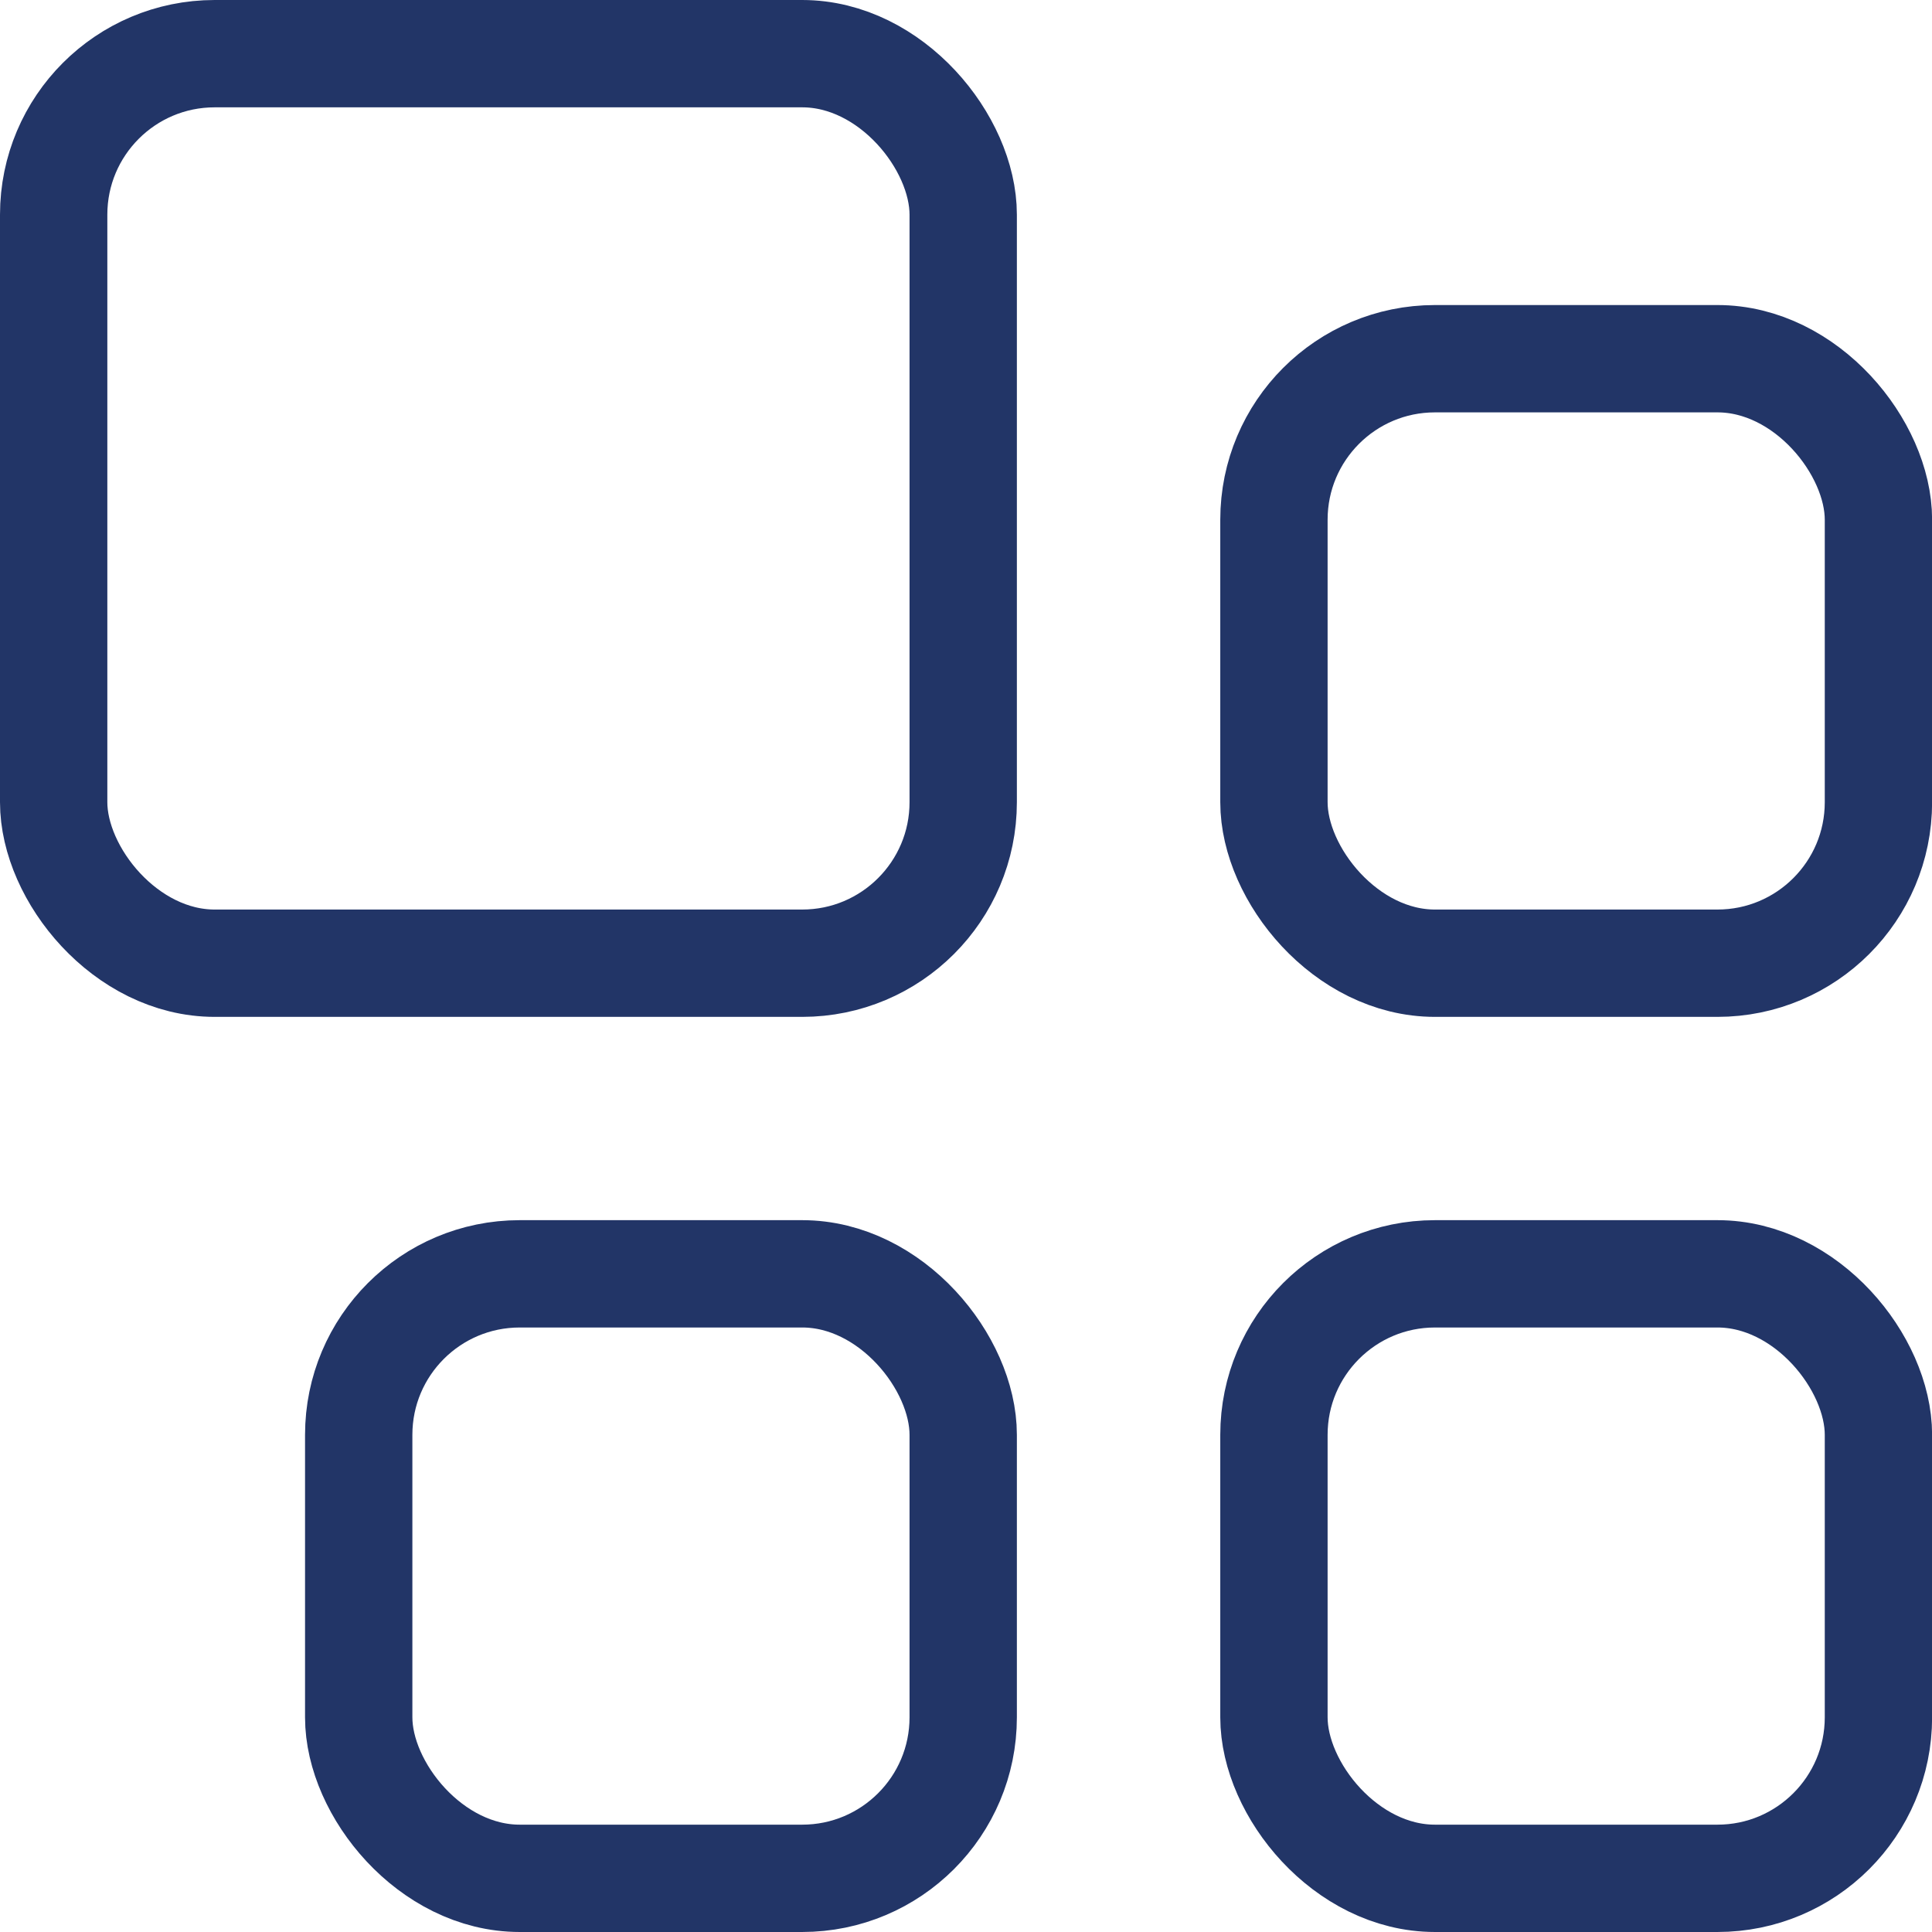
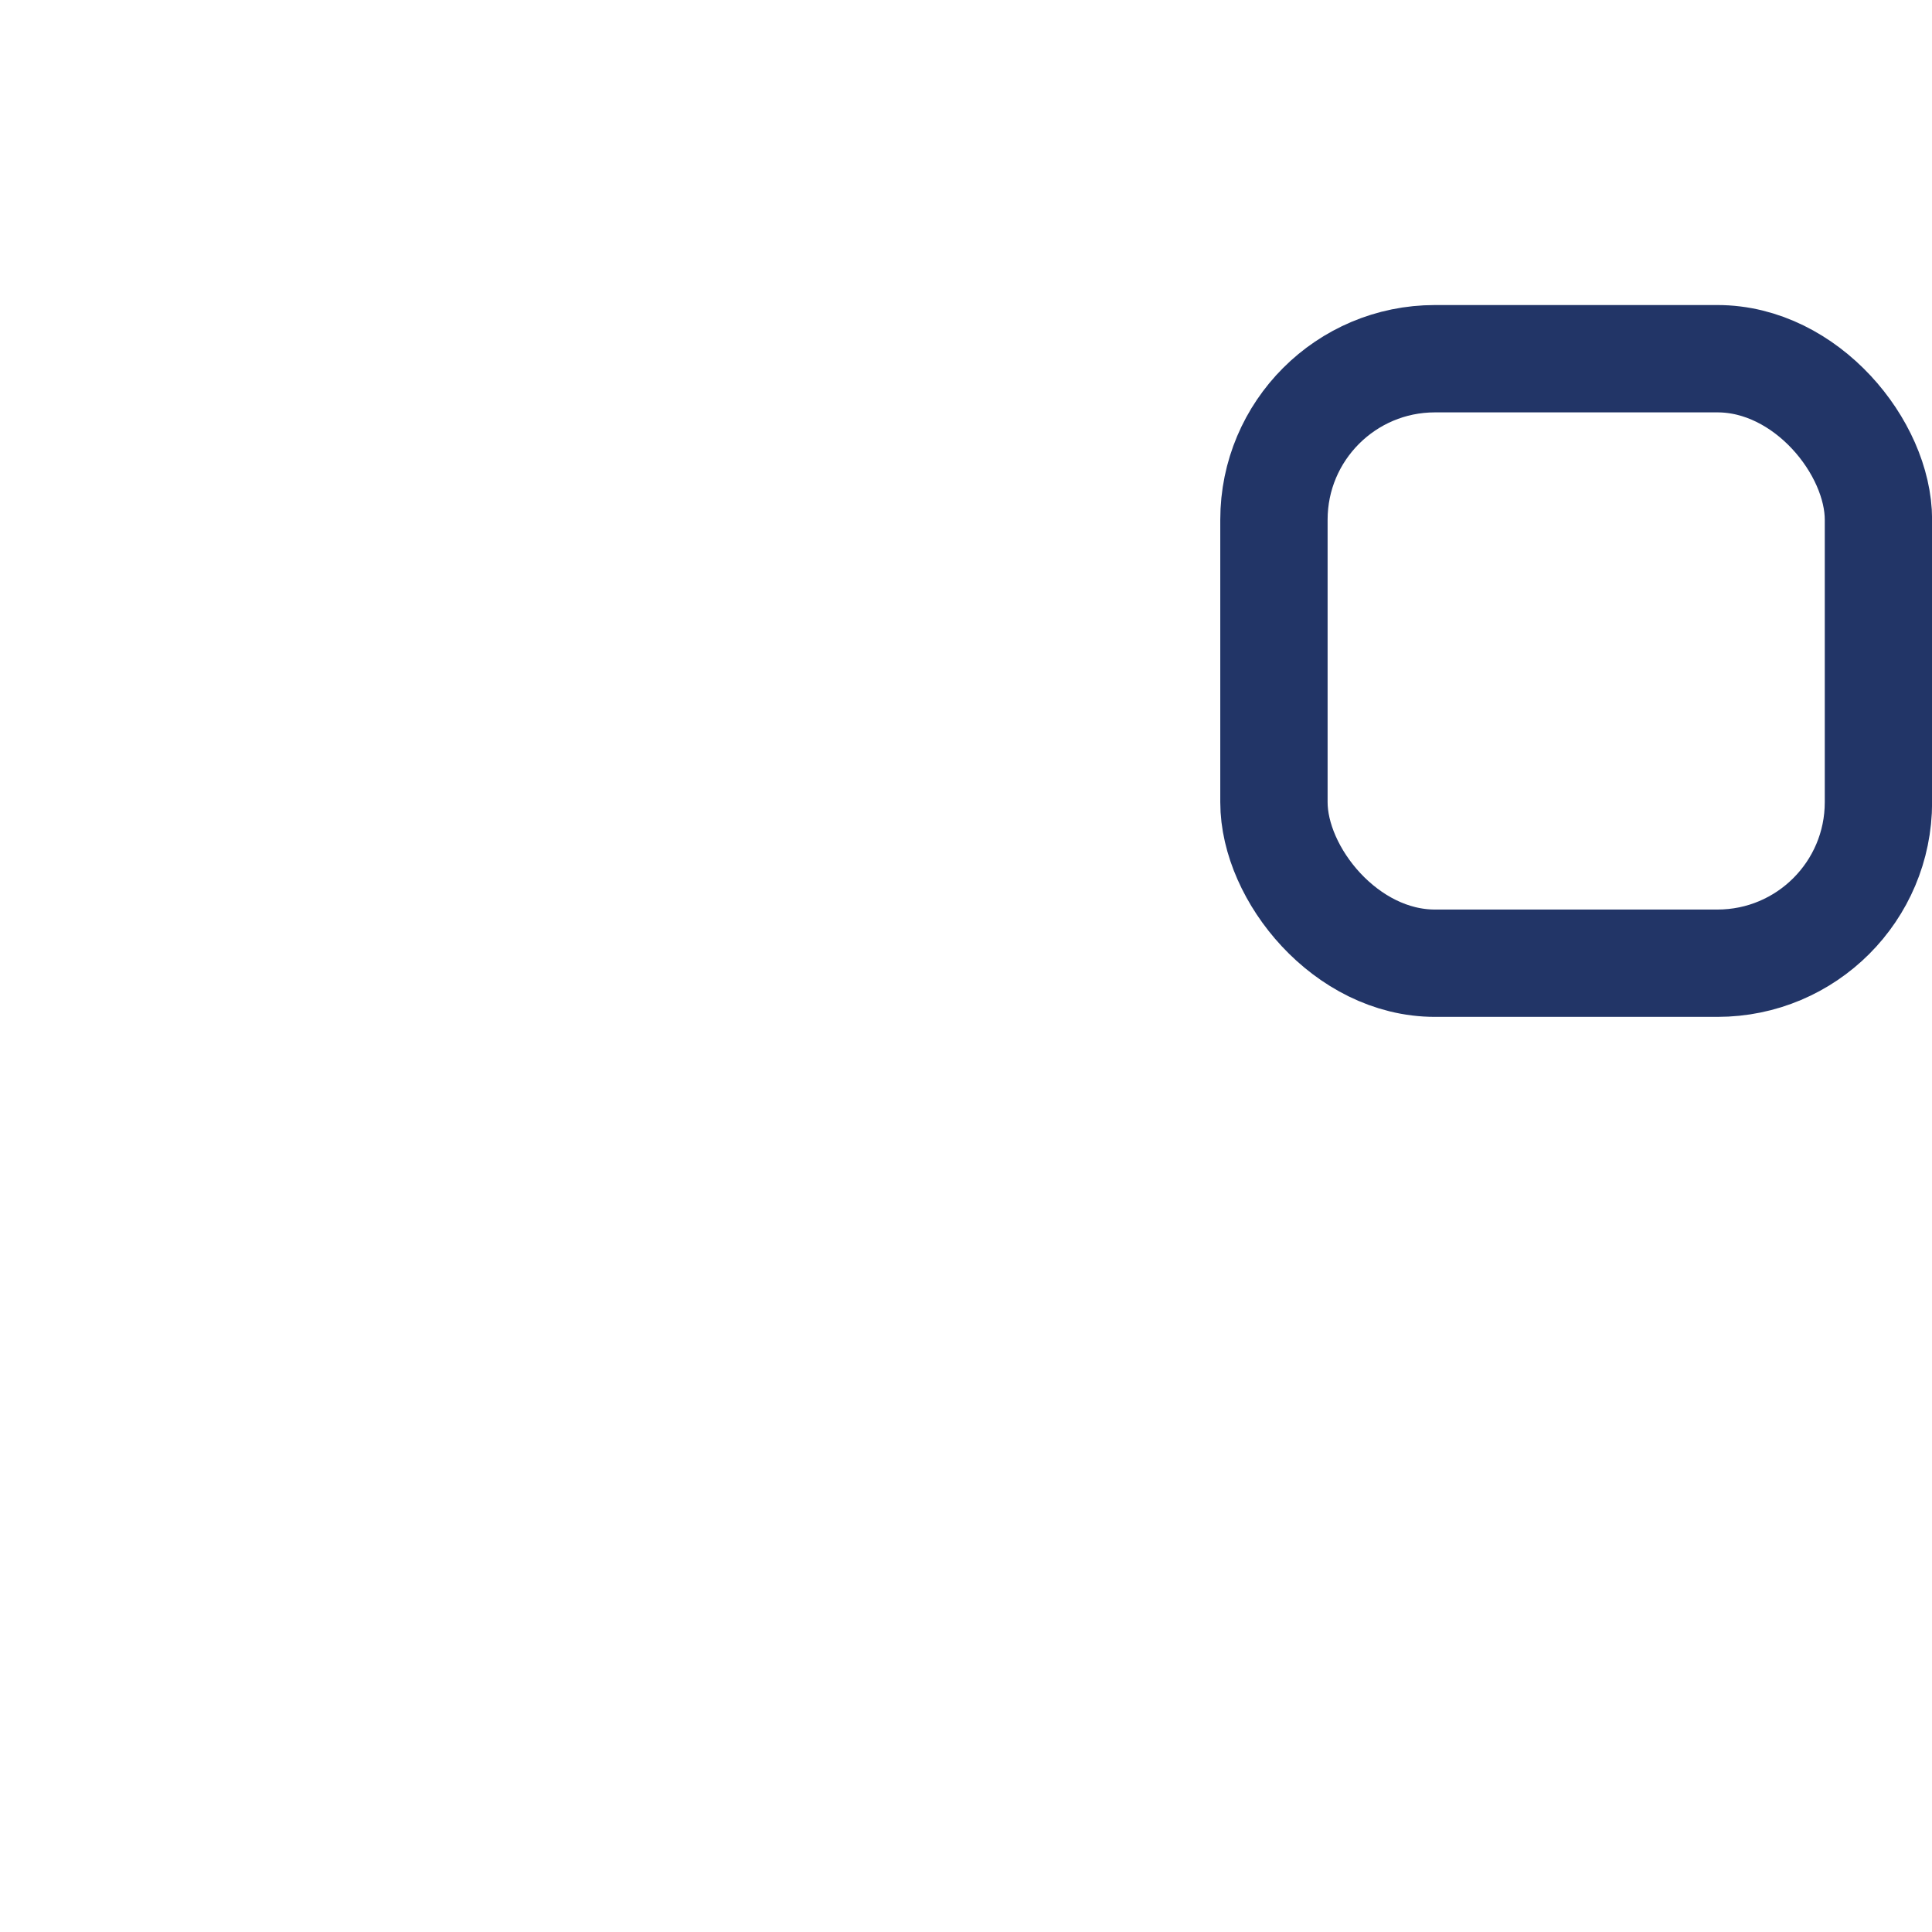
<svg xmlns="http://www.w3.org/2000/svg" width="18" height="18" viewBox="0 0 18 18" fill="none">
-   <rect x="0.5" y="0.5" width="8.474" height="8.474" rx="1.5" stroke="#223567" />
  <rect x="11.869" y="3.342" width="5.632" height="5.632" rx="1.5" stroke="#223567" />
-   <rect x="11.869" y="11.868" width="5.632" height="5.632" rx="1.5" stroke="#223567" />
-   <rect x="3.342" y="11.868" width="5.632" height="5.632" rx="1.5" stroke="#223567" />
</svg>